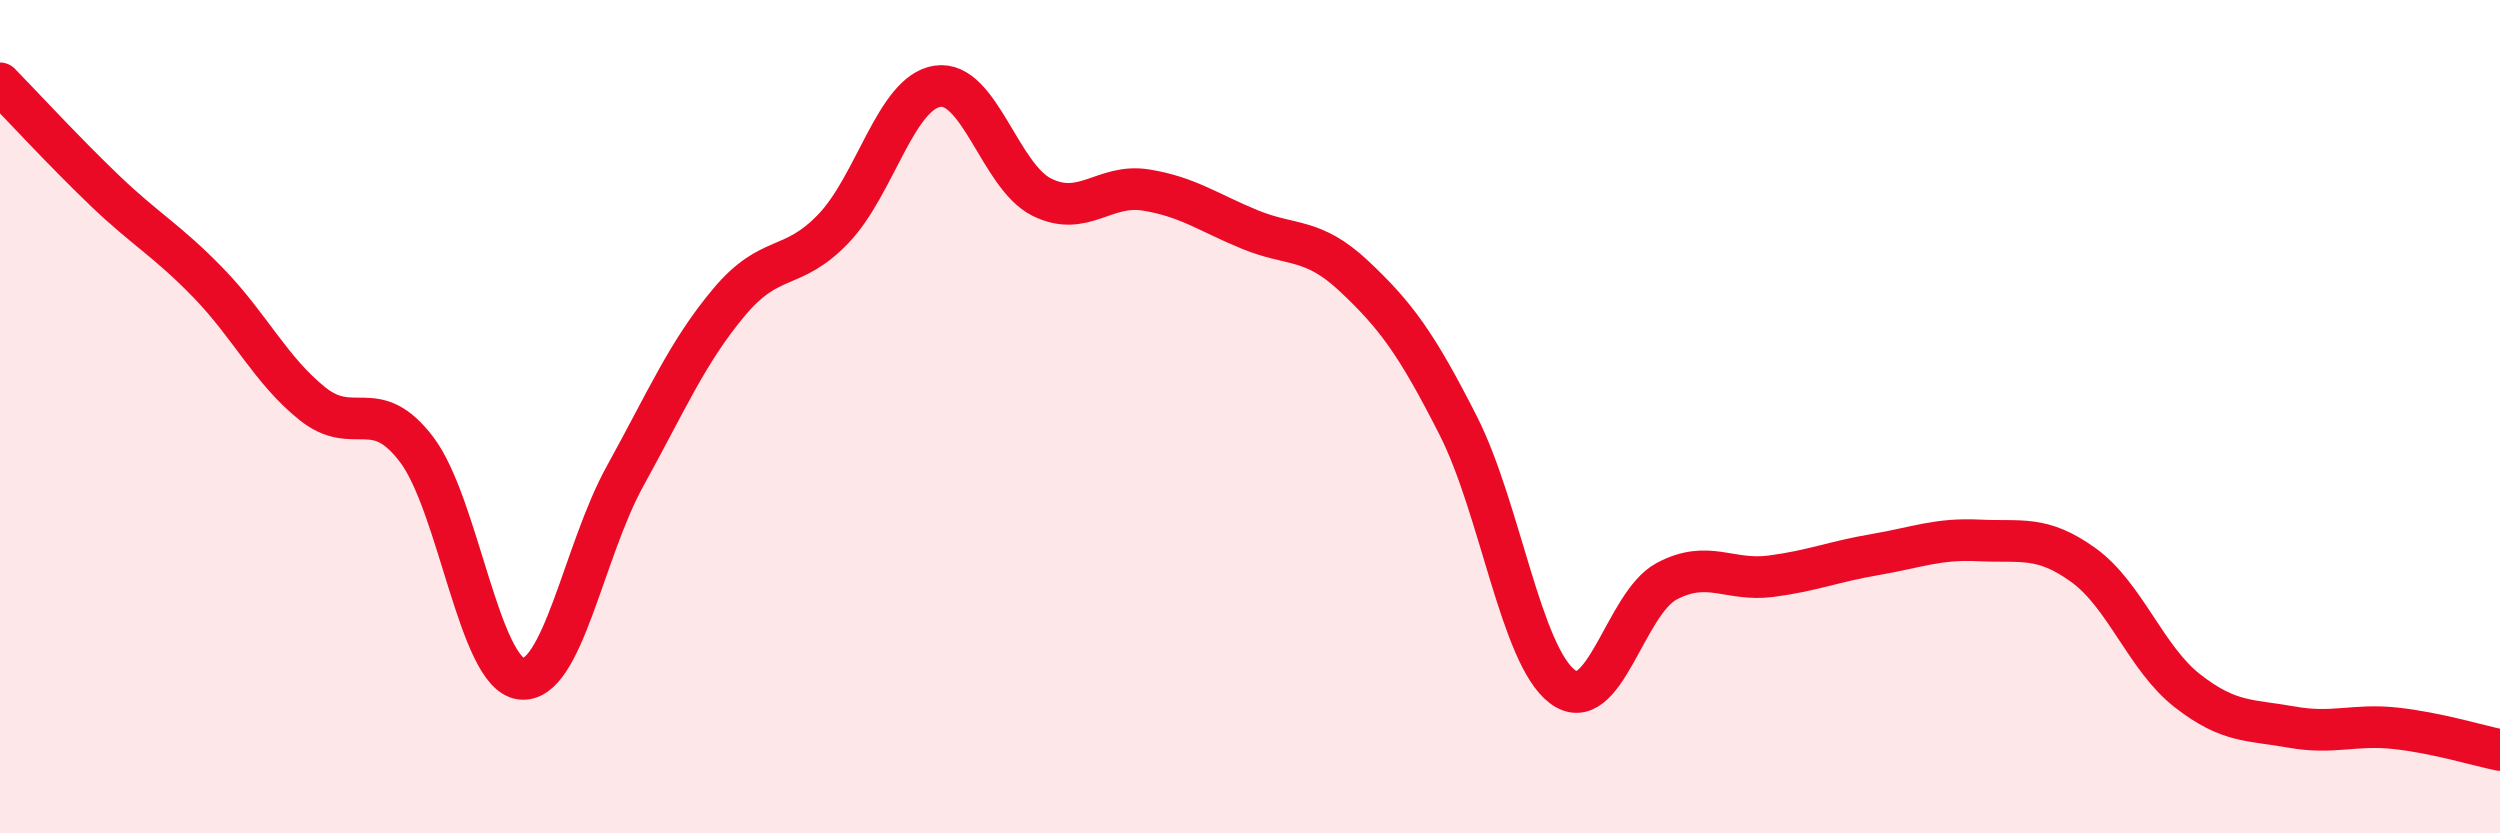
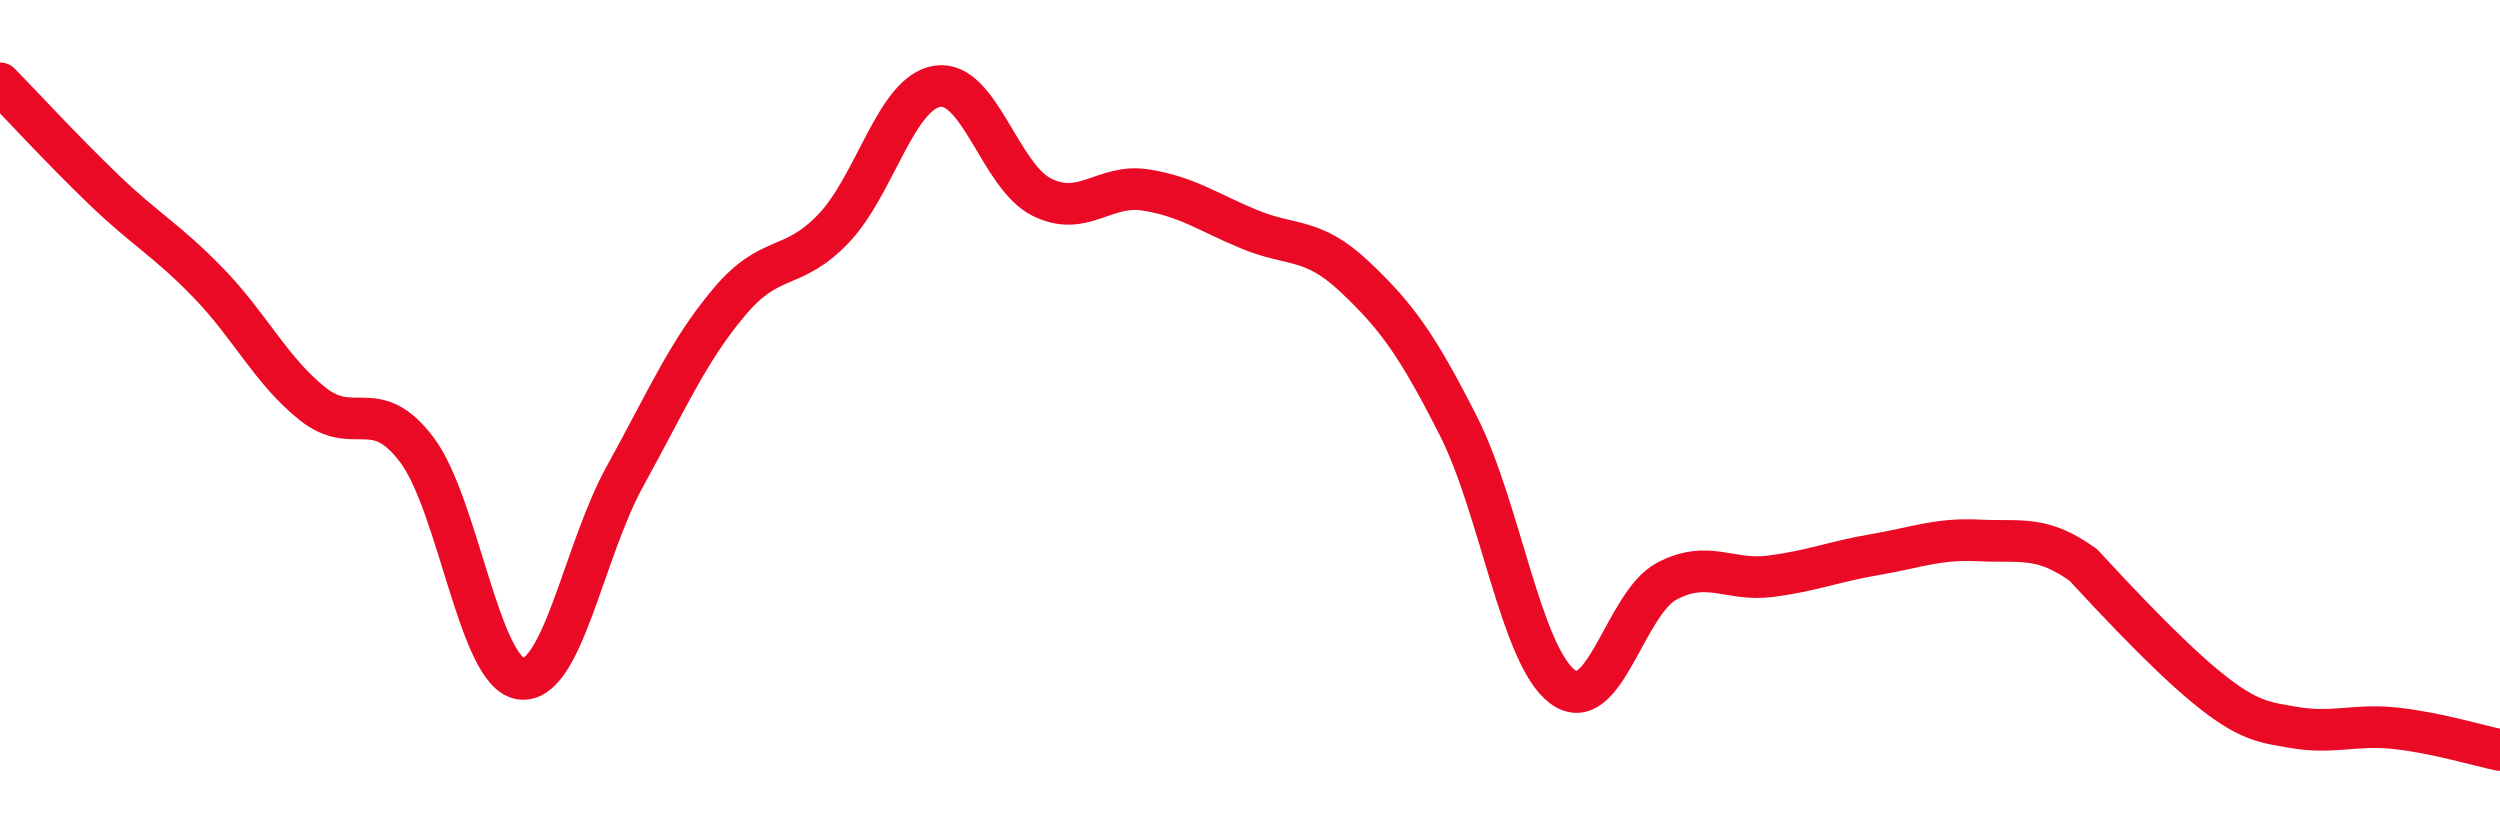
<svg xmlns="http://www.w3.org/2000/svg" width="60" height="20" viewBox="0 0 60 20">
-   <path d="M 0,2 C 0.5,2.51 1.5,3.6 2.5,4.56 C 3.5,5.52 4,5.76 5,6.79 C 6,7.82 6.5,8.89 7.5,9.69 C 8.5,10.49 9,9.47 10,10.79 C 11,12.11 11.5,16.16 12.5,16.29 C 13.5,16.42 14,13.24 15,11.43 C 16,9.62 16.5,8.44 17.5,7.25 C 18.5,6.06 19,6.53 20,5.49 C 21,4.45 21.5,2.22 22.5,2.07 C 23.5,1.92 24,4.23 25,4.73 C 26,5.23 26.5,4.4 27.5,4.56 C 28.5,4.72 29,5.1 30,5.51 C 31,5.92 31.5,5.69 32.5,6.63 C 33.5,7.57 34,8.25 35,10.22 C 36,12.19 36.5,15.73 37.5,16.48 C 38.5,17.23 39,14.48 40,13.95 C 41,13.42 41.5,13.96 42.5,13.83 C 43.5,13.7 44,13.48 45,13.31 C 46,13.14 46.5,12.92 47.5,12.97 C 48.5,13.02 49,12.84 50,13.56 C 51,14.28 51.5,15.8 52.5,16.58 C 53.5,17.36 54,17.27 55,17.45 C 56,17.63 56.5,17.37 57.5,17.48 C 58.5,17.59 59.5,17.9 60,18L60 20L0 20Z" fill="#EB0A25" opacity="0.1" stroke-linecap="round" stroke-linejoin="round" />
-   <path d="M 0,2 C 0.5,2.51 1.5,3.6 2.5,4.56 C 3.5,5.52 4,5.76 5,6.79 C 6,7.82 6.5,8.89 7.5,9.69 C 8.5,10.49 9,9.47 10,10.79 C 11,12.11 11.5,16.16 12.5,16.29 C 13.5,16.42 14,13.24 15,11.43 C 16,9.62 16.5,8.44 17.5,7.25 C 18.5,6.06 19,6.53 20,5.49 C 21,4.45 21.5,2.22 22.5,2.07 C 23.5,1.92 24,4.23 25,4.73 C 26,5.23 26.5,4.4 27.5,4.56 C 28.5,4.72 29,5.1 30,5.51 C 31,5.92 31.5,5.69 32.5,6.63 C 33.5,7.57 34,8.25 35,10.22 C 36,12.19 36.5,15.73 37.5,16.48 C 38.5,17.23 39,14.48 40,13.95 C 41,13.42 41.5,13.96 42.5,13.83 C 43.5,13.7 44,13.48 45,13.31 C 46,13.14 46.5,12.92 47.5,12.97 C 48.5,13.02 49,12.84 50,13.56 C 51,14.28 51.5,15.8 52.5,16.58 C 53.5,17.36 54,17.27 55,17.45 C 56,17.63 56.5,17.37 57.5,17.48 C 58.5,17.59 59.5,17.9 60,18" stroke="#EB0A25" stroke-width="1" fill="none" stroke-linecap="round" stroke-linejoin="round" />
+   <path d="M 0,2 C 0.5,2.51 1.5,3.6 2.5,4.56 C 3.5,5.52 4,5.76 5,6.79 C 6,7.82 6.5,8.89 7.5,9.69 C 8.5,10.49 9,9.47 10,10.79 C 11,12.11 11.5,16.16 12.5,16.29 C 13.5,16.42 14,13.24 15,11.43 C 16,9.62 16.5,8.44 17.5,7.25 C 18.5,6.06 19,6.53 20,5.49 C 21,4.45 21.5,2.22 22.5,2.07 C 23.5,1.92 24,4.23 25,4.73 C 26,5.23 26.5,4.4 27.5,4.56 C 28.5,4.72 29,5.1 30,5.51 C 31,5.92 31.5,5.69 32.5,6.63 C 33.5,7.57 34,8.25 35,10.22 C 36,12.19 36.5,15.73 37.5,16.48 C 38.5,17.23 39,14.48 40,13.95 C 41,13.42 41.5,13.96 42.5,13.83 C 43.5,13.7 44,13.48 45,13.31 C 46,13.14 46.5,12.92 47.5,12.97 C 48.5,13.02 49,12.84 50,13.56 C 53.5,17.36 54,17.27 55,17.45 C 56,17.63 56.5,17.37 57.5,17.48 C 58.5,17.59 59.5,17.9 60,18" stroke="#EB0A25" stroke-width="1" fill="none" stroke-linecap="round" stroke-linejoin="round" />
</svg>